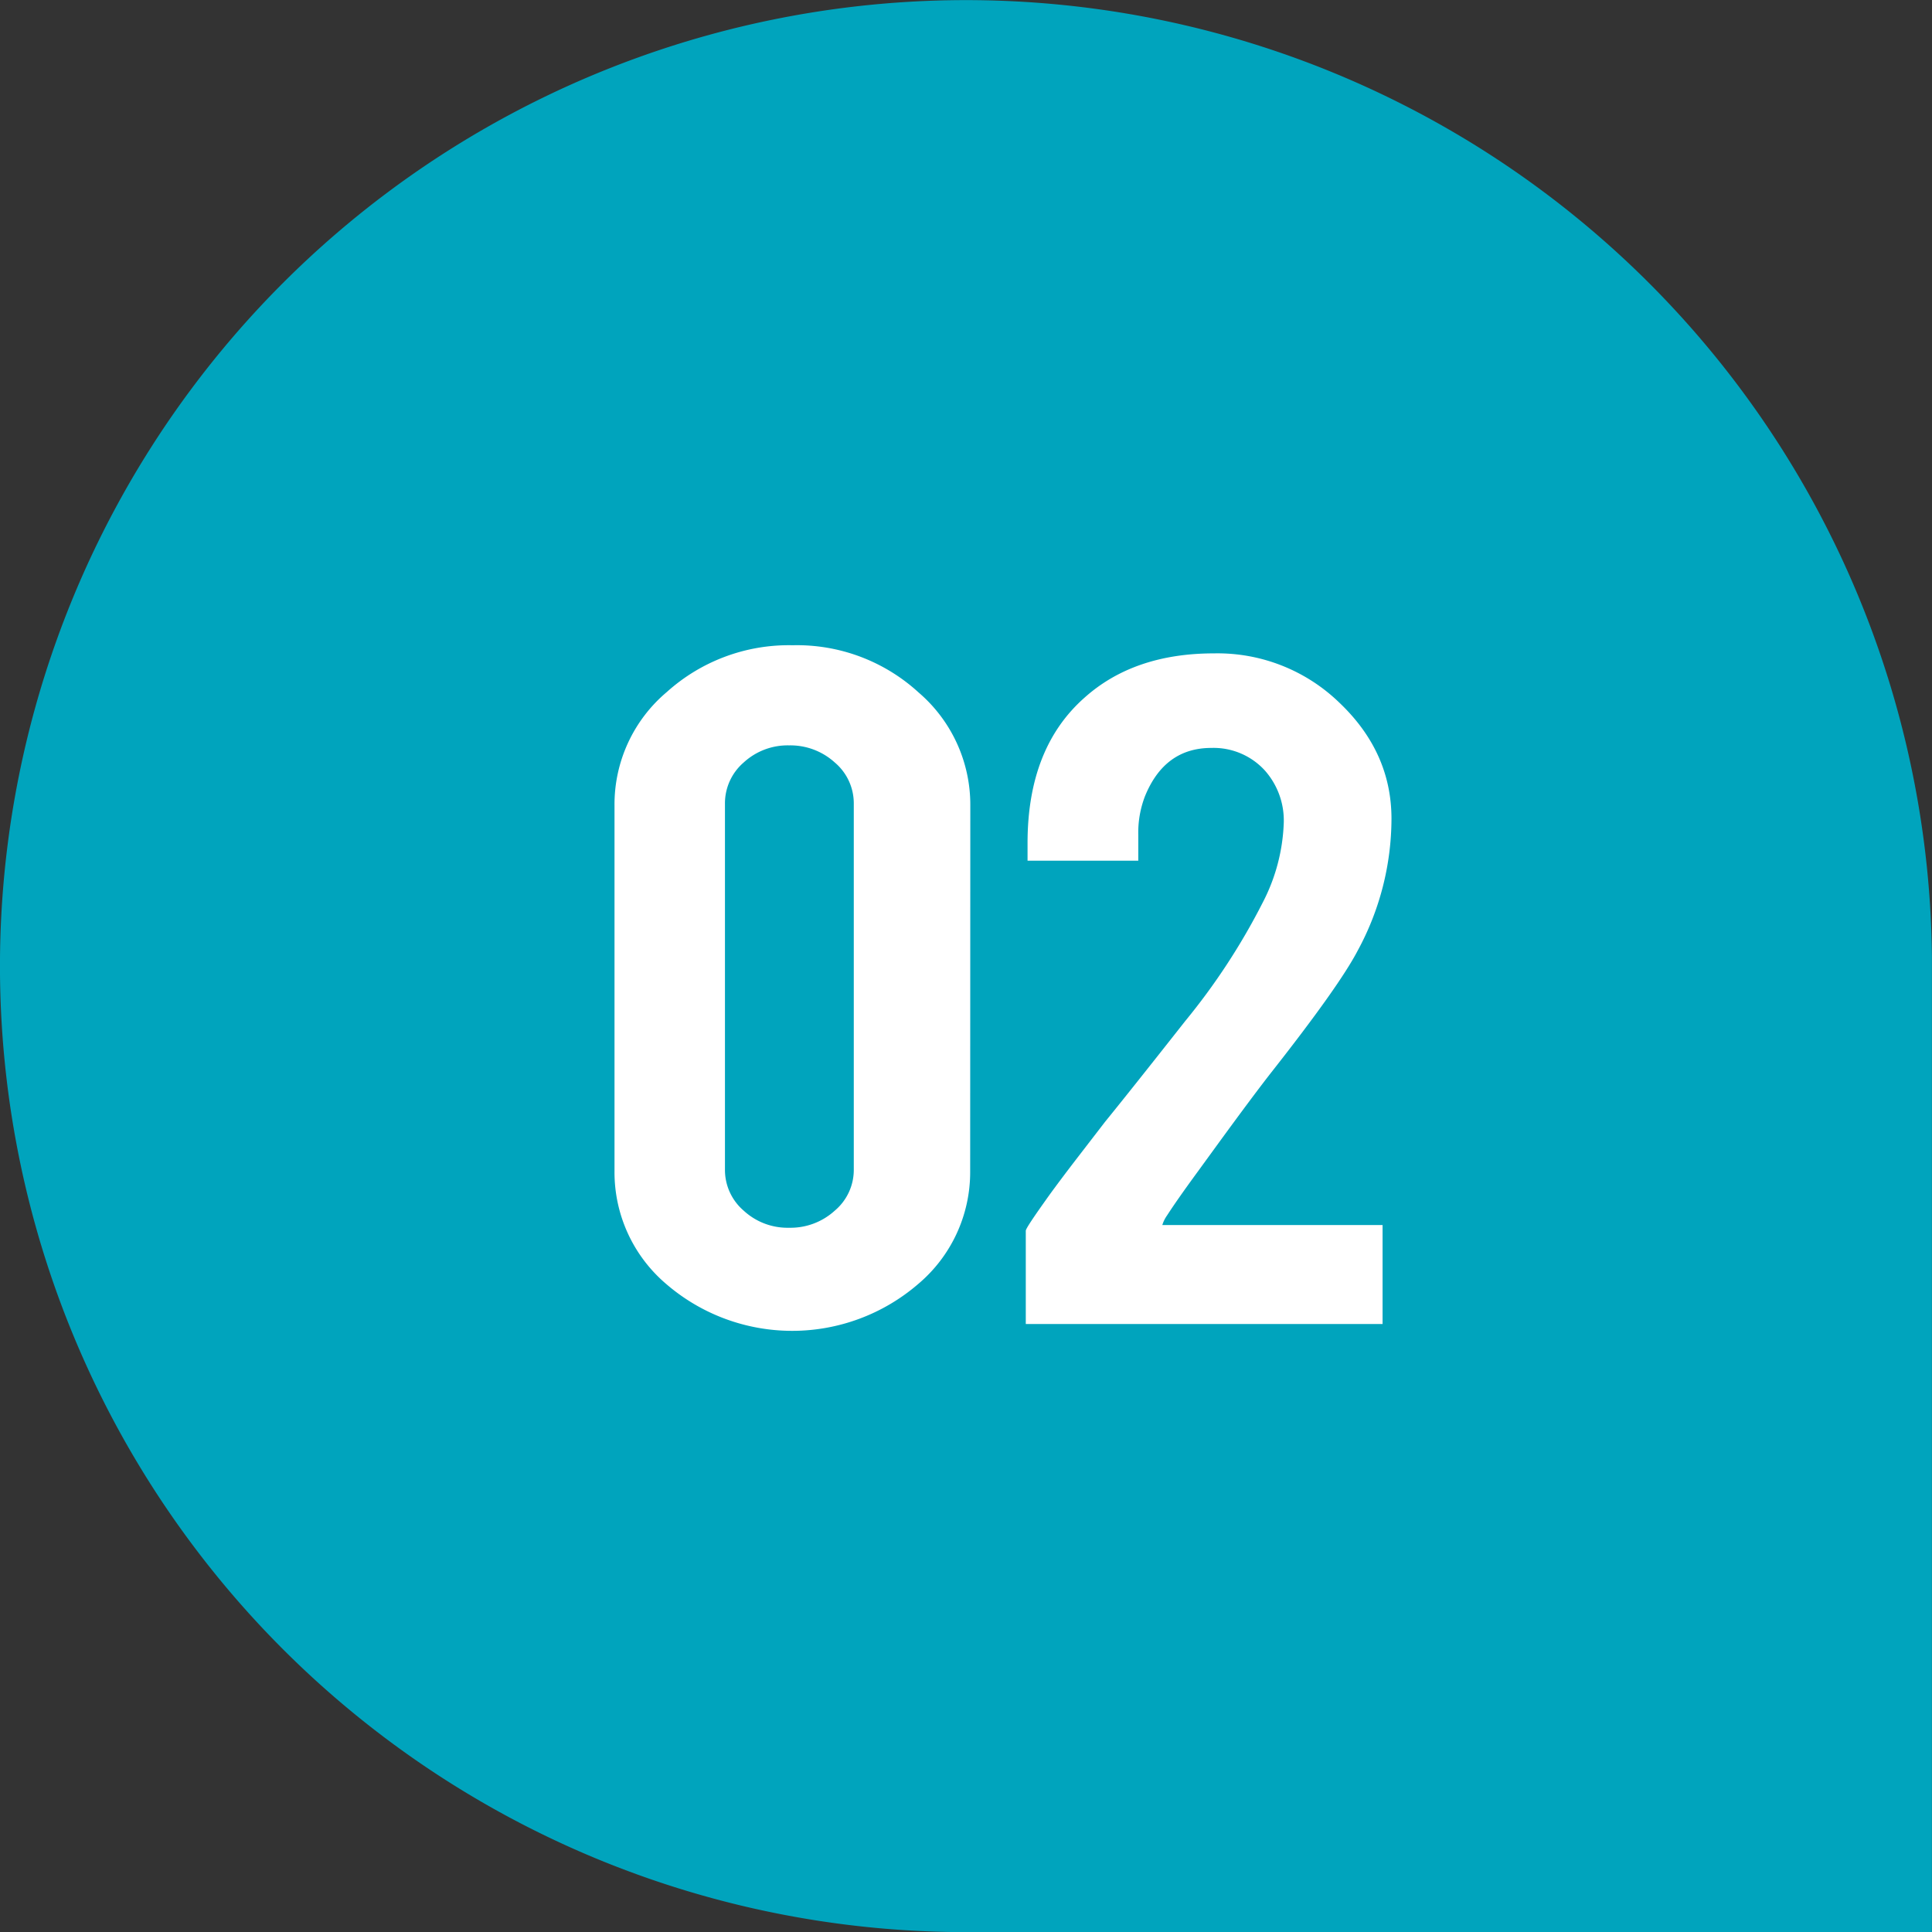
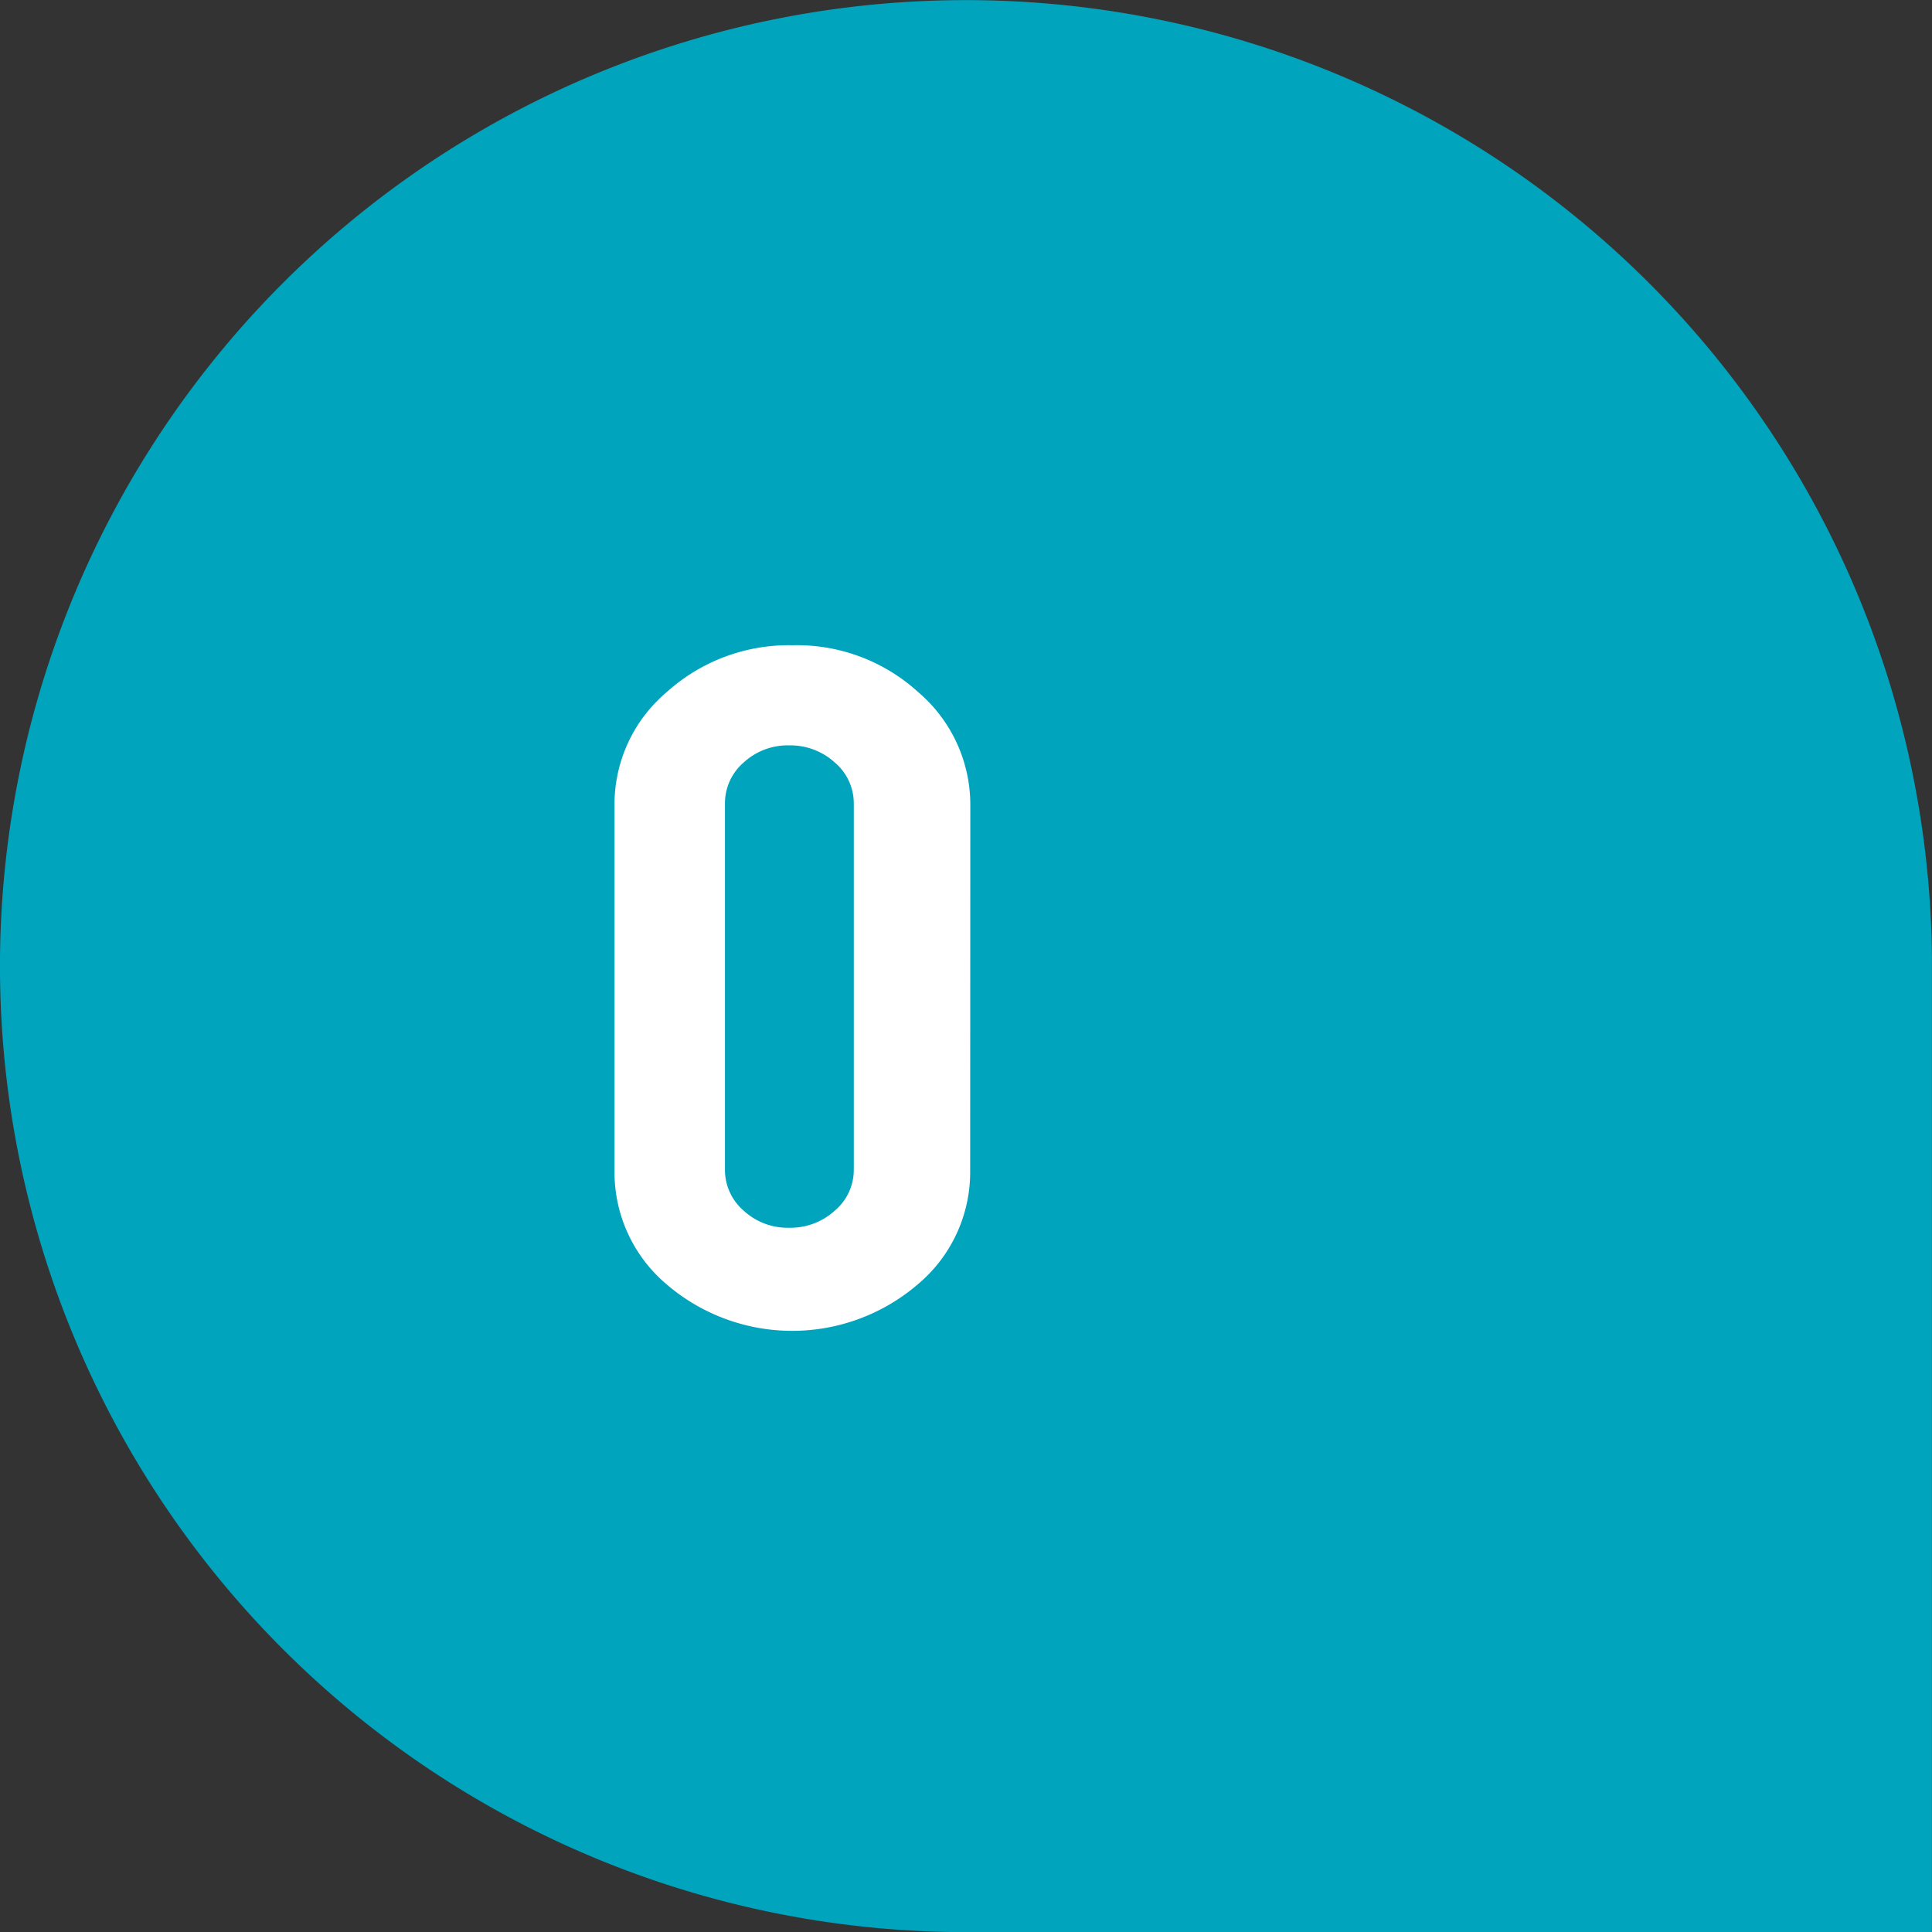
<svg xmlns="http://www.w3.org/2000/svg" viewBox="0 0 273.4 273.4">
  <rect x="0" y="0" width="273.4" height="273.4" fill="#333333" stroke="none" />
  <defs>
    <style>.cls-1{fill:#00a4bd;}.cls-2{fill:#fff;}</style>
  </defs>
  <g id="Layer_2" data-name="Layer 2">
    <g id="Ebene_1" data-name="Ebene 1">
      <path class="cls-1" d="M273.39,135.41a136.7,136.7,0,1,0-138,138h138v-138Z" />
      <path class="cls-2" d="M137.29,165.73a20.7,20.7,0,0,1-7.39,16,27.29,27.29,0,0,1-35.59,0,20.75,20.75,0,0,1-7.35-16V114a20.79,20.79,0,0,1,7.4-16.07,25.78,25.78,0,0,1,17.81-6.62A25.48,25.48,0,0,1,130,98a20.92,20.92,0,0,1,7.31,16Zm-16.47-52a7.56,7.56,0,0,0-2.69-5.83,9.34,9.34,0,0,0-6.46-2.42,9.18,9.18,0,0,0-6.43,2.42,7.62,7.62,0,0,0-2.65,5.83V165.5a7.59,7.59,0,0,0,2.65,5.82,9.14,9.14,0,0,0,6.43,2.42,9.29,9.29,0,0,0,6.46-2.42,7.53,7.53,0,0,0,2.69-5.82Z" />
-       <path class="cls-2" d="M145.41,119.3q0-13.45,8.06-20.57,7-6.27,18.32-6.27a24.77,24.77,0,0,1,17.77,7q7.35,7,7.35,16.41a39.24,39.24,0,0,1-4.79,18.67q-2.61,5-12.18,17.17-2.61,3.33-7.73,10.36L169.35,166q-2.78,3.8-4.2,6a4.7,4.7,0,0,0-.67,1.36h31.17v14H145.16V174.17c0-.3,1.15-2,3.46-5.23q1.6-2.19,3.63-4.83l4.13-5.36q3.62-4.45,11.36-14.28a92.36,92.36,0,0,0,10.93-16.71,26.39,26.39,0,0,0,3-11.41,10.65,10.65,0,0,0-2.69-7.33,9.83,9.83,0,0,0-7.56-3.18q-6.63,0-9.41,6.88a14.33,14.33,0,0,0-.93,5.44v3.64H145.41Z" />
    </g>
  </g>
</svg>